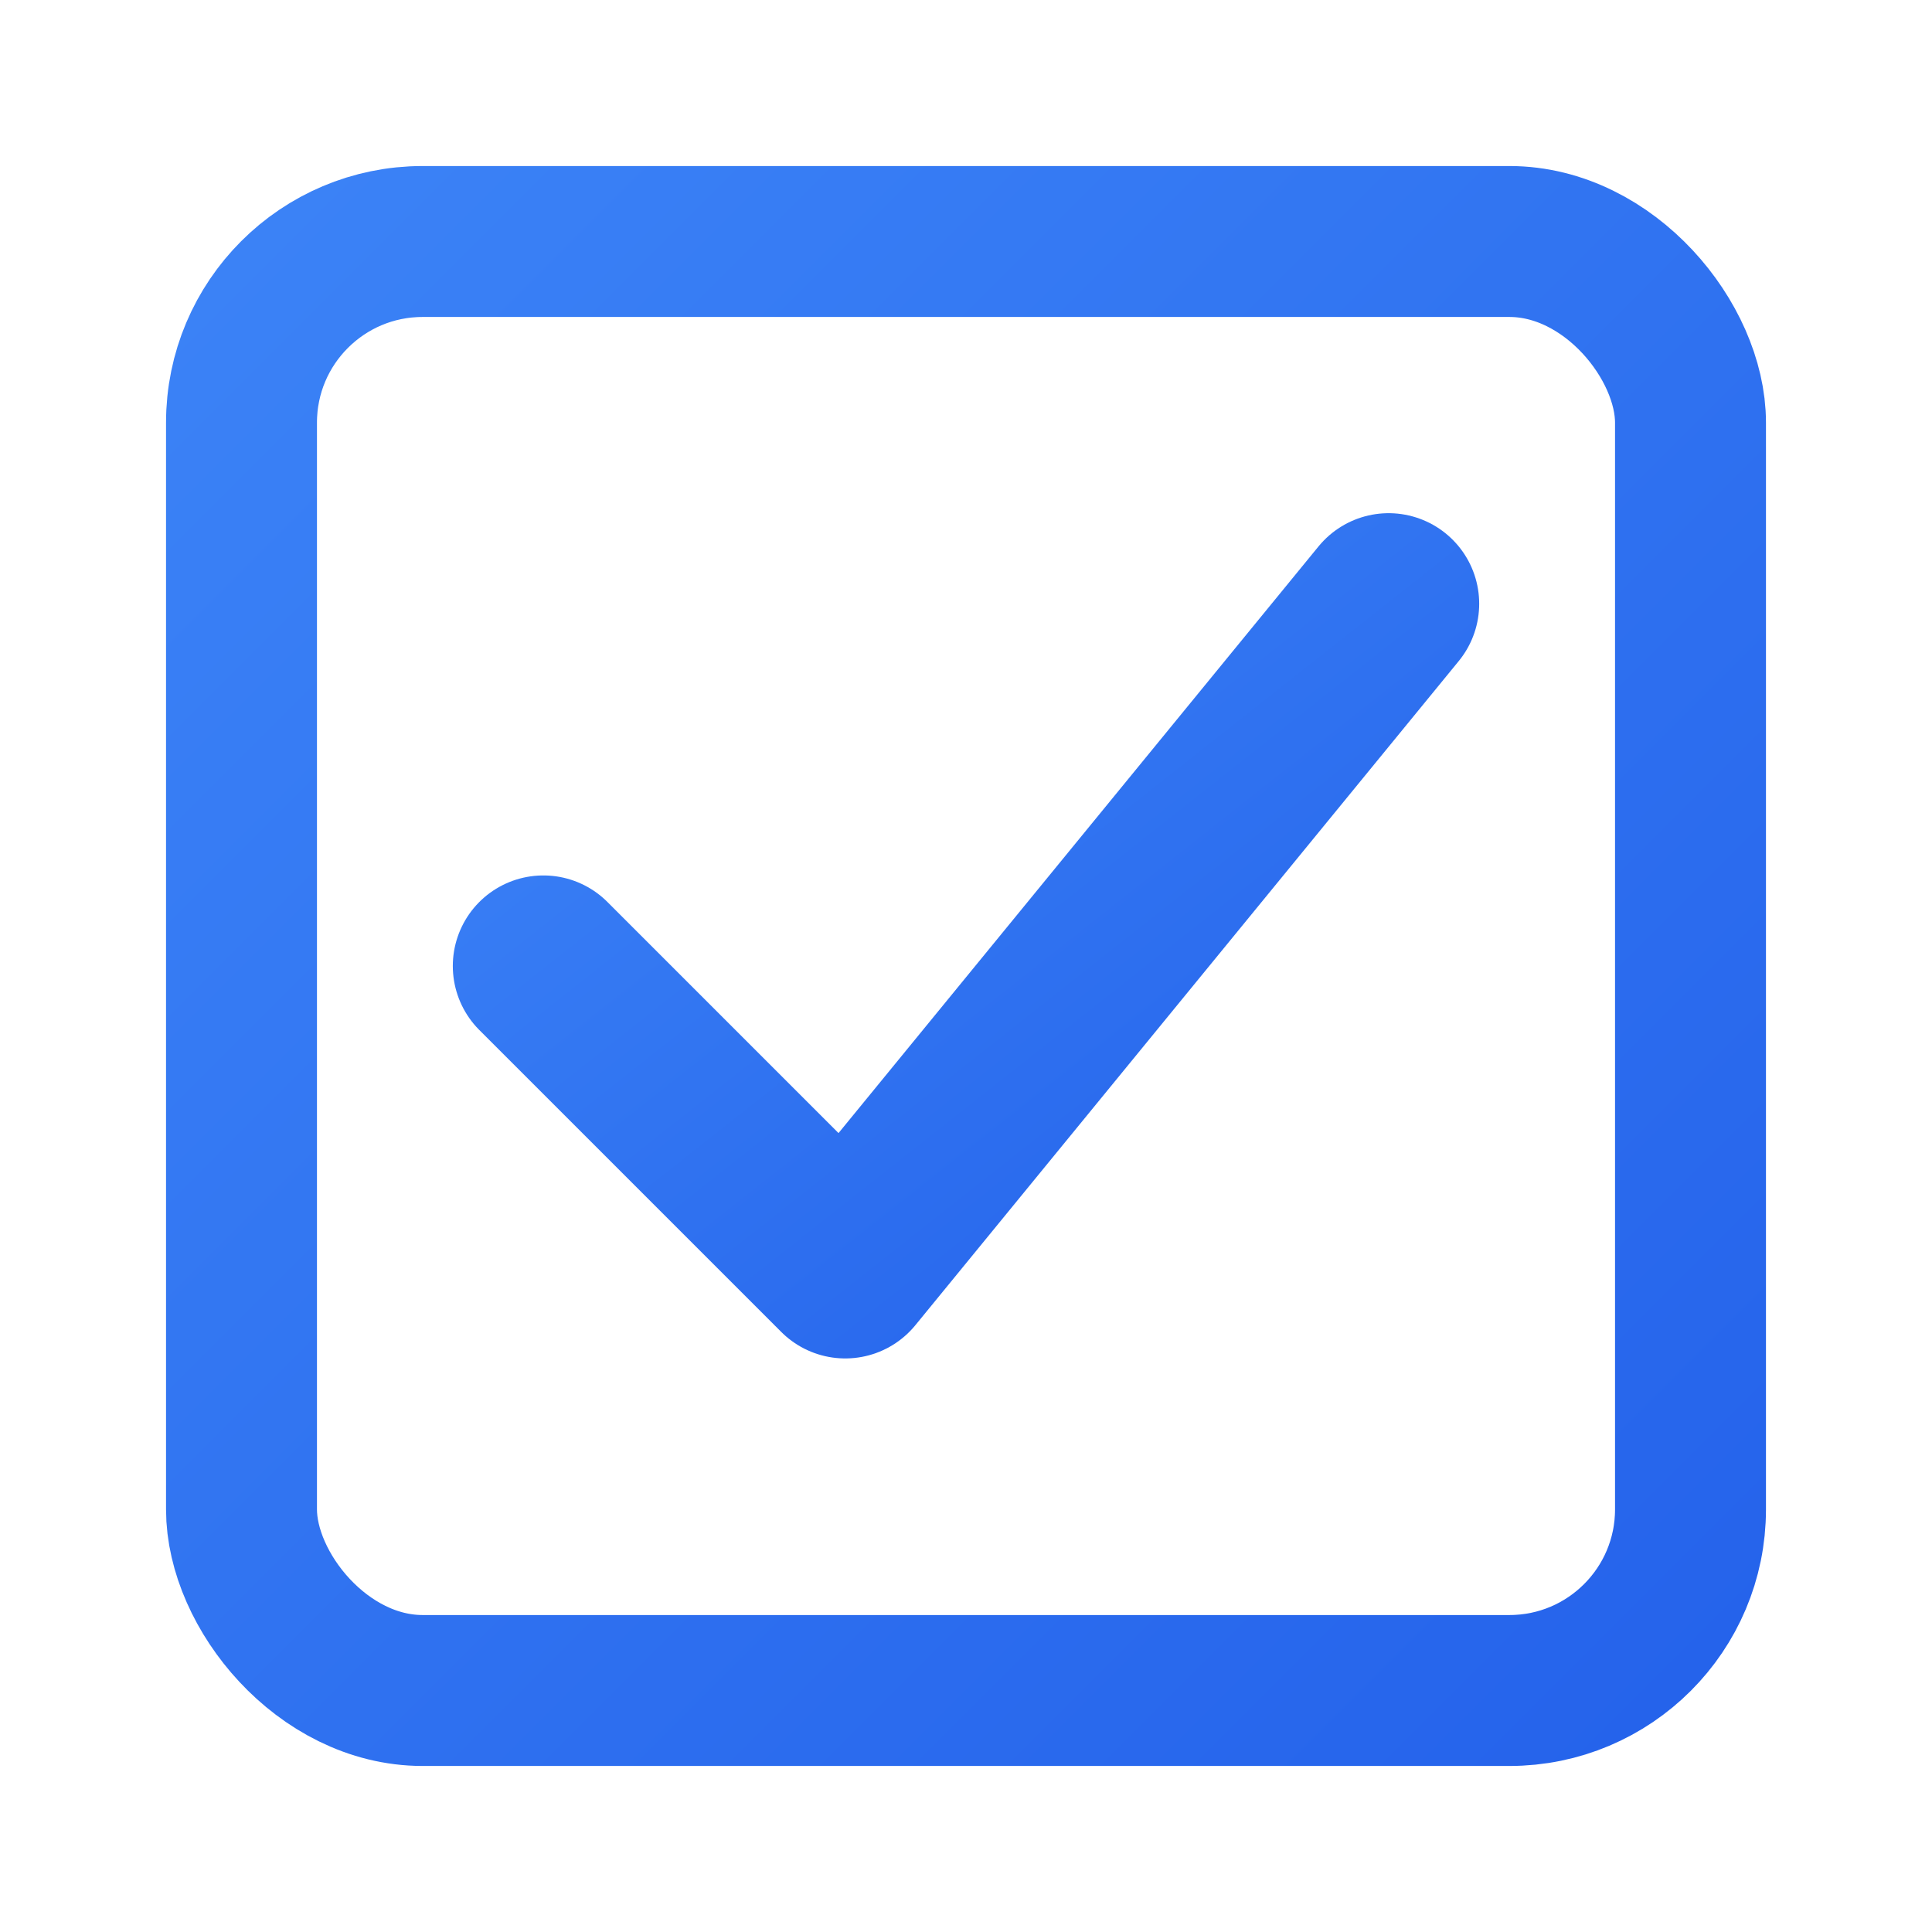
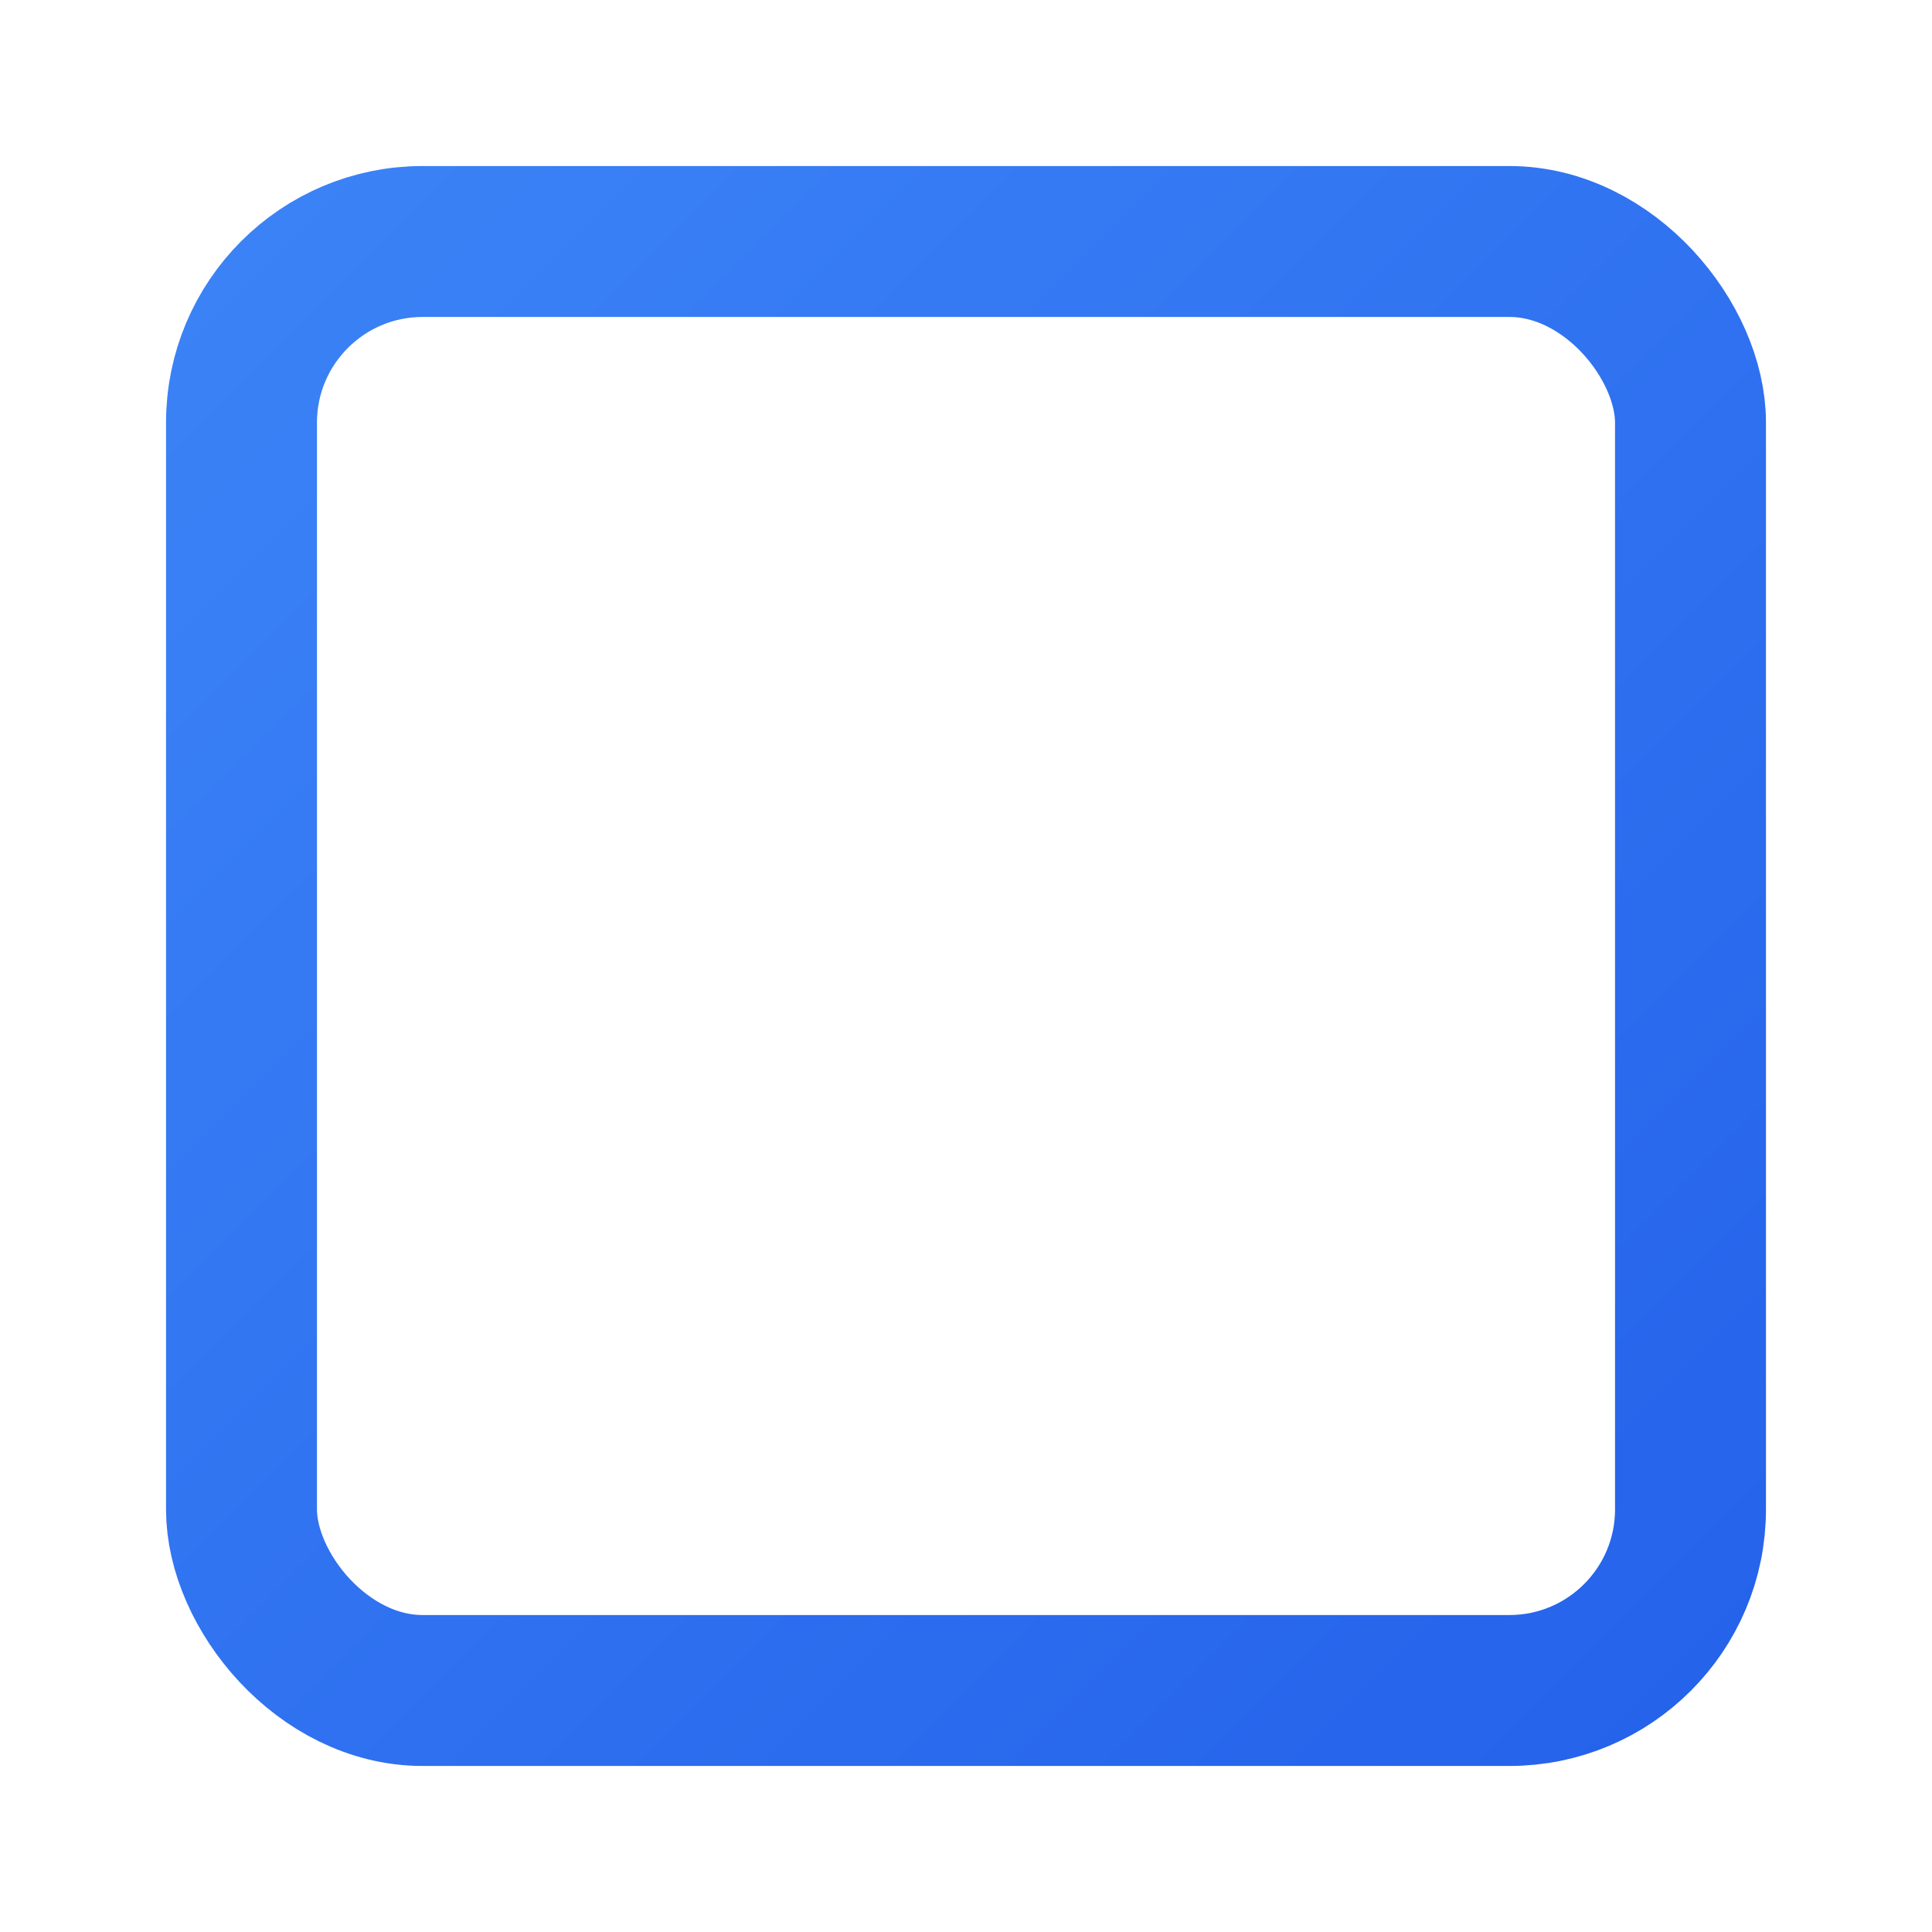
<svg xmlns="http://www.w3.org/2000/svg" viewBox="0 0 32 32" fill="none">
  <defs>
    <linearGradient id="grad" x1="0%" y1="0%" x2="100%" y2="100%">
      <stop offset="0%" style="stop-color:#3b82f6;stop-opacity:1" />
      <stop offset="100%" style="stop-color:#2563eb;stop-opacity:1" />
    </linearGradient>
  </defs>
  <rect x="4" y="4" width="24" height="24" rx="3" ry="3" stroke="url(#grad)" stroke-width="2.5" fill="none" />
-   <path d="M9 16 L14 21 L23 10" stroke="url(#grad)" stroke-width="3" stroke-linecap="round" stroke-linejoin="round" fill="none" />
</svg>